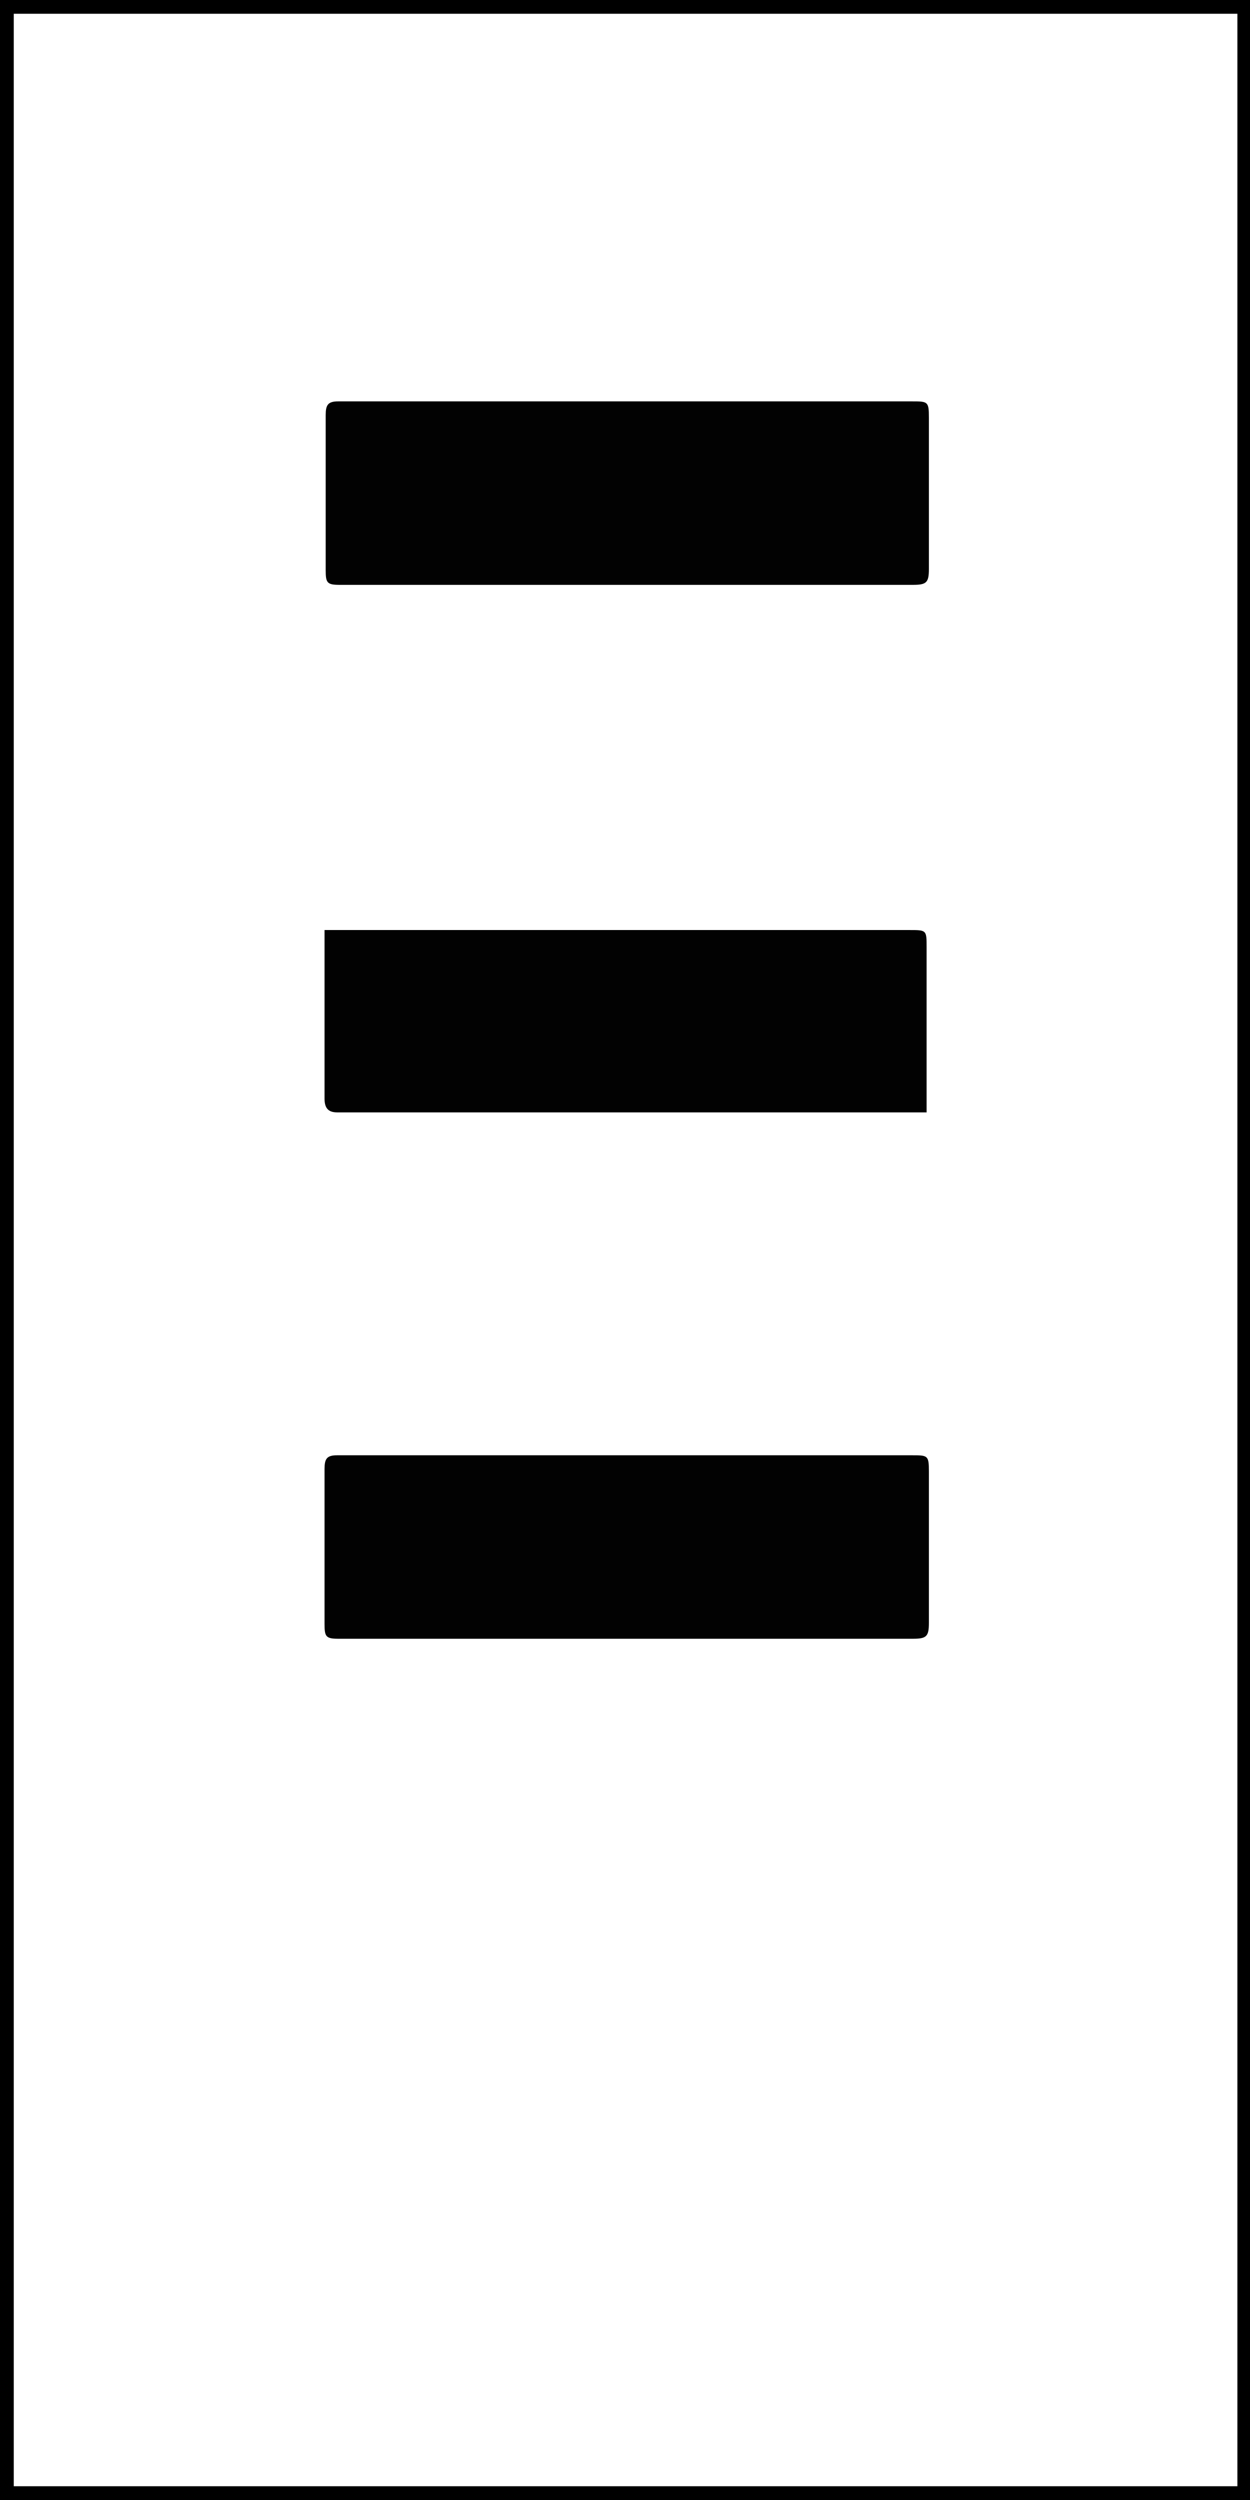
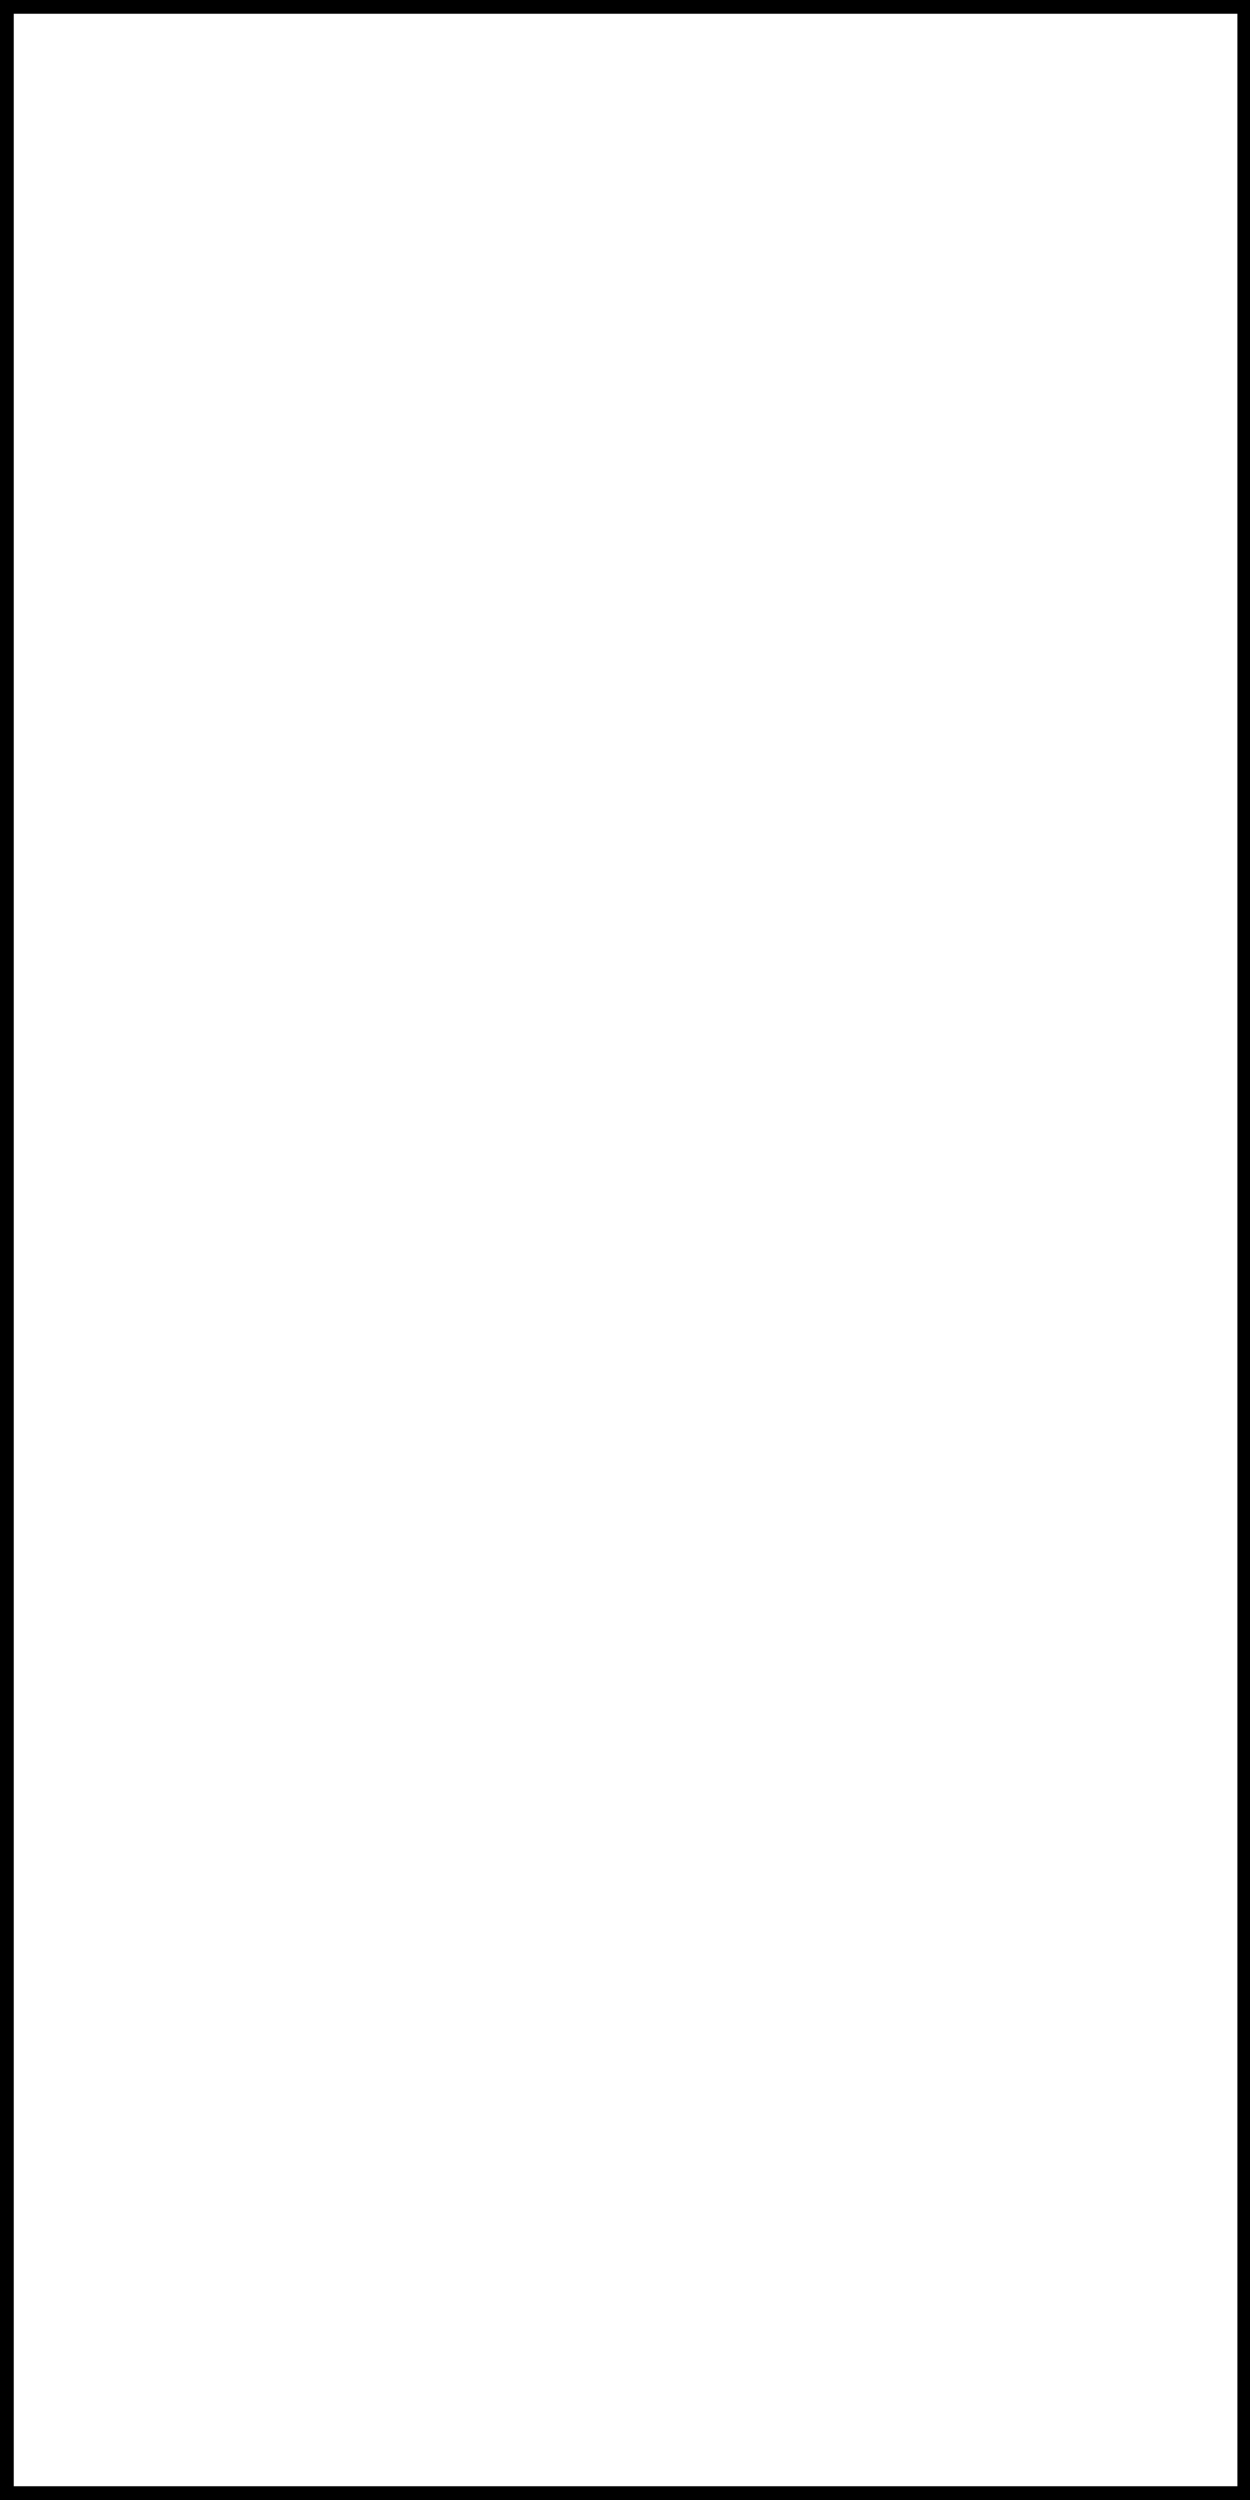
<svg xmlns="http://www.w3.org/2000/svg" id="Réteg_2" data-name="Réteg 2" version="1.1" viewBox="0 0 109 218">
  <defs>
    <style>
      .cls-1 {
        fill: #020202;
      }

      .cls-1, .cls-2 {
        stroke-width: 0px;
      }

      .cls-2 {
        fill: #000;
      }
    </style>
  </defs>
  <path class="cls-2" d="M0,0h109.2v218H0V0ZM1.2,216.8h106.7V1.2H1.2v215.5Z" />
-   <path class="cls-1" d="M80.9,97H30.3c-.3,0-.6,0-.9,0-.8,0-1.1-.4-1.1-1.2,0-4.7,0-9.4,0-14.1,0-.2,0-.3,0-.6.3,0,.7,0,1,0h50c1.5,0,1.5,0,1.5,1.5v14.4Z" />
-   <path class="cls-1" d="M54.4,35h25.1c1.4,0,1.5,0,1.5,1.4,0,4.4,0,8.8,0,13.2,0,1.2-.2,1.4-1.4,1.4-16.7,0-33.3,0-50,0-1.1,0-1.2-.2-1.2-1.3,0-4.5,0-9,0-13.5,0-.9.2-1.2,1.1-1.2,8.3,0,16.6,0,25,0" />
-   <path class="cls-1" d="M54.4,126.9h25.1c1.4,0,1.5,0,1.5,1.4,0,4.4,0,8.8,0,13.2,0,1.2-.2,1.4-1.4,1.4H29.5c-1.1,0-1.2-.2-1.2-1.3,0-4.5,0-9,0-13.5,0-.9.2-1.2,1.1-1.2,8.3,0,16.6,0,25,0" />
</svg>